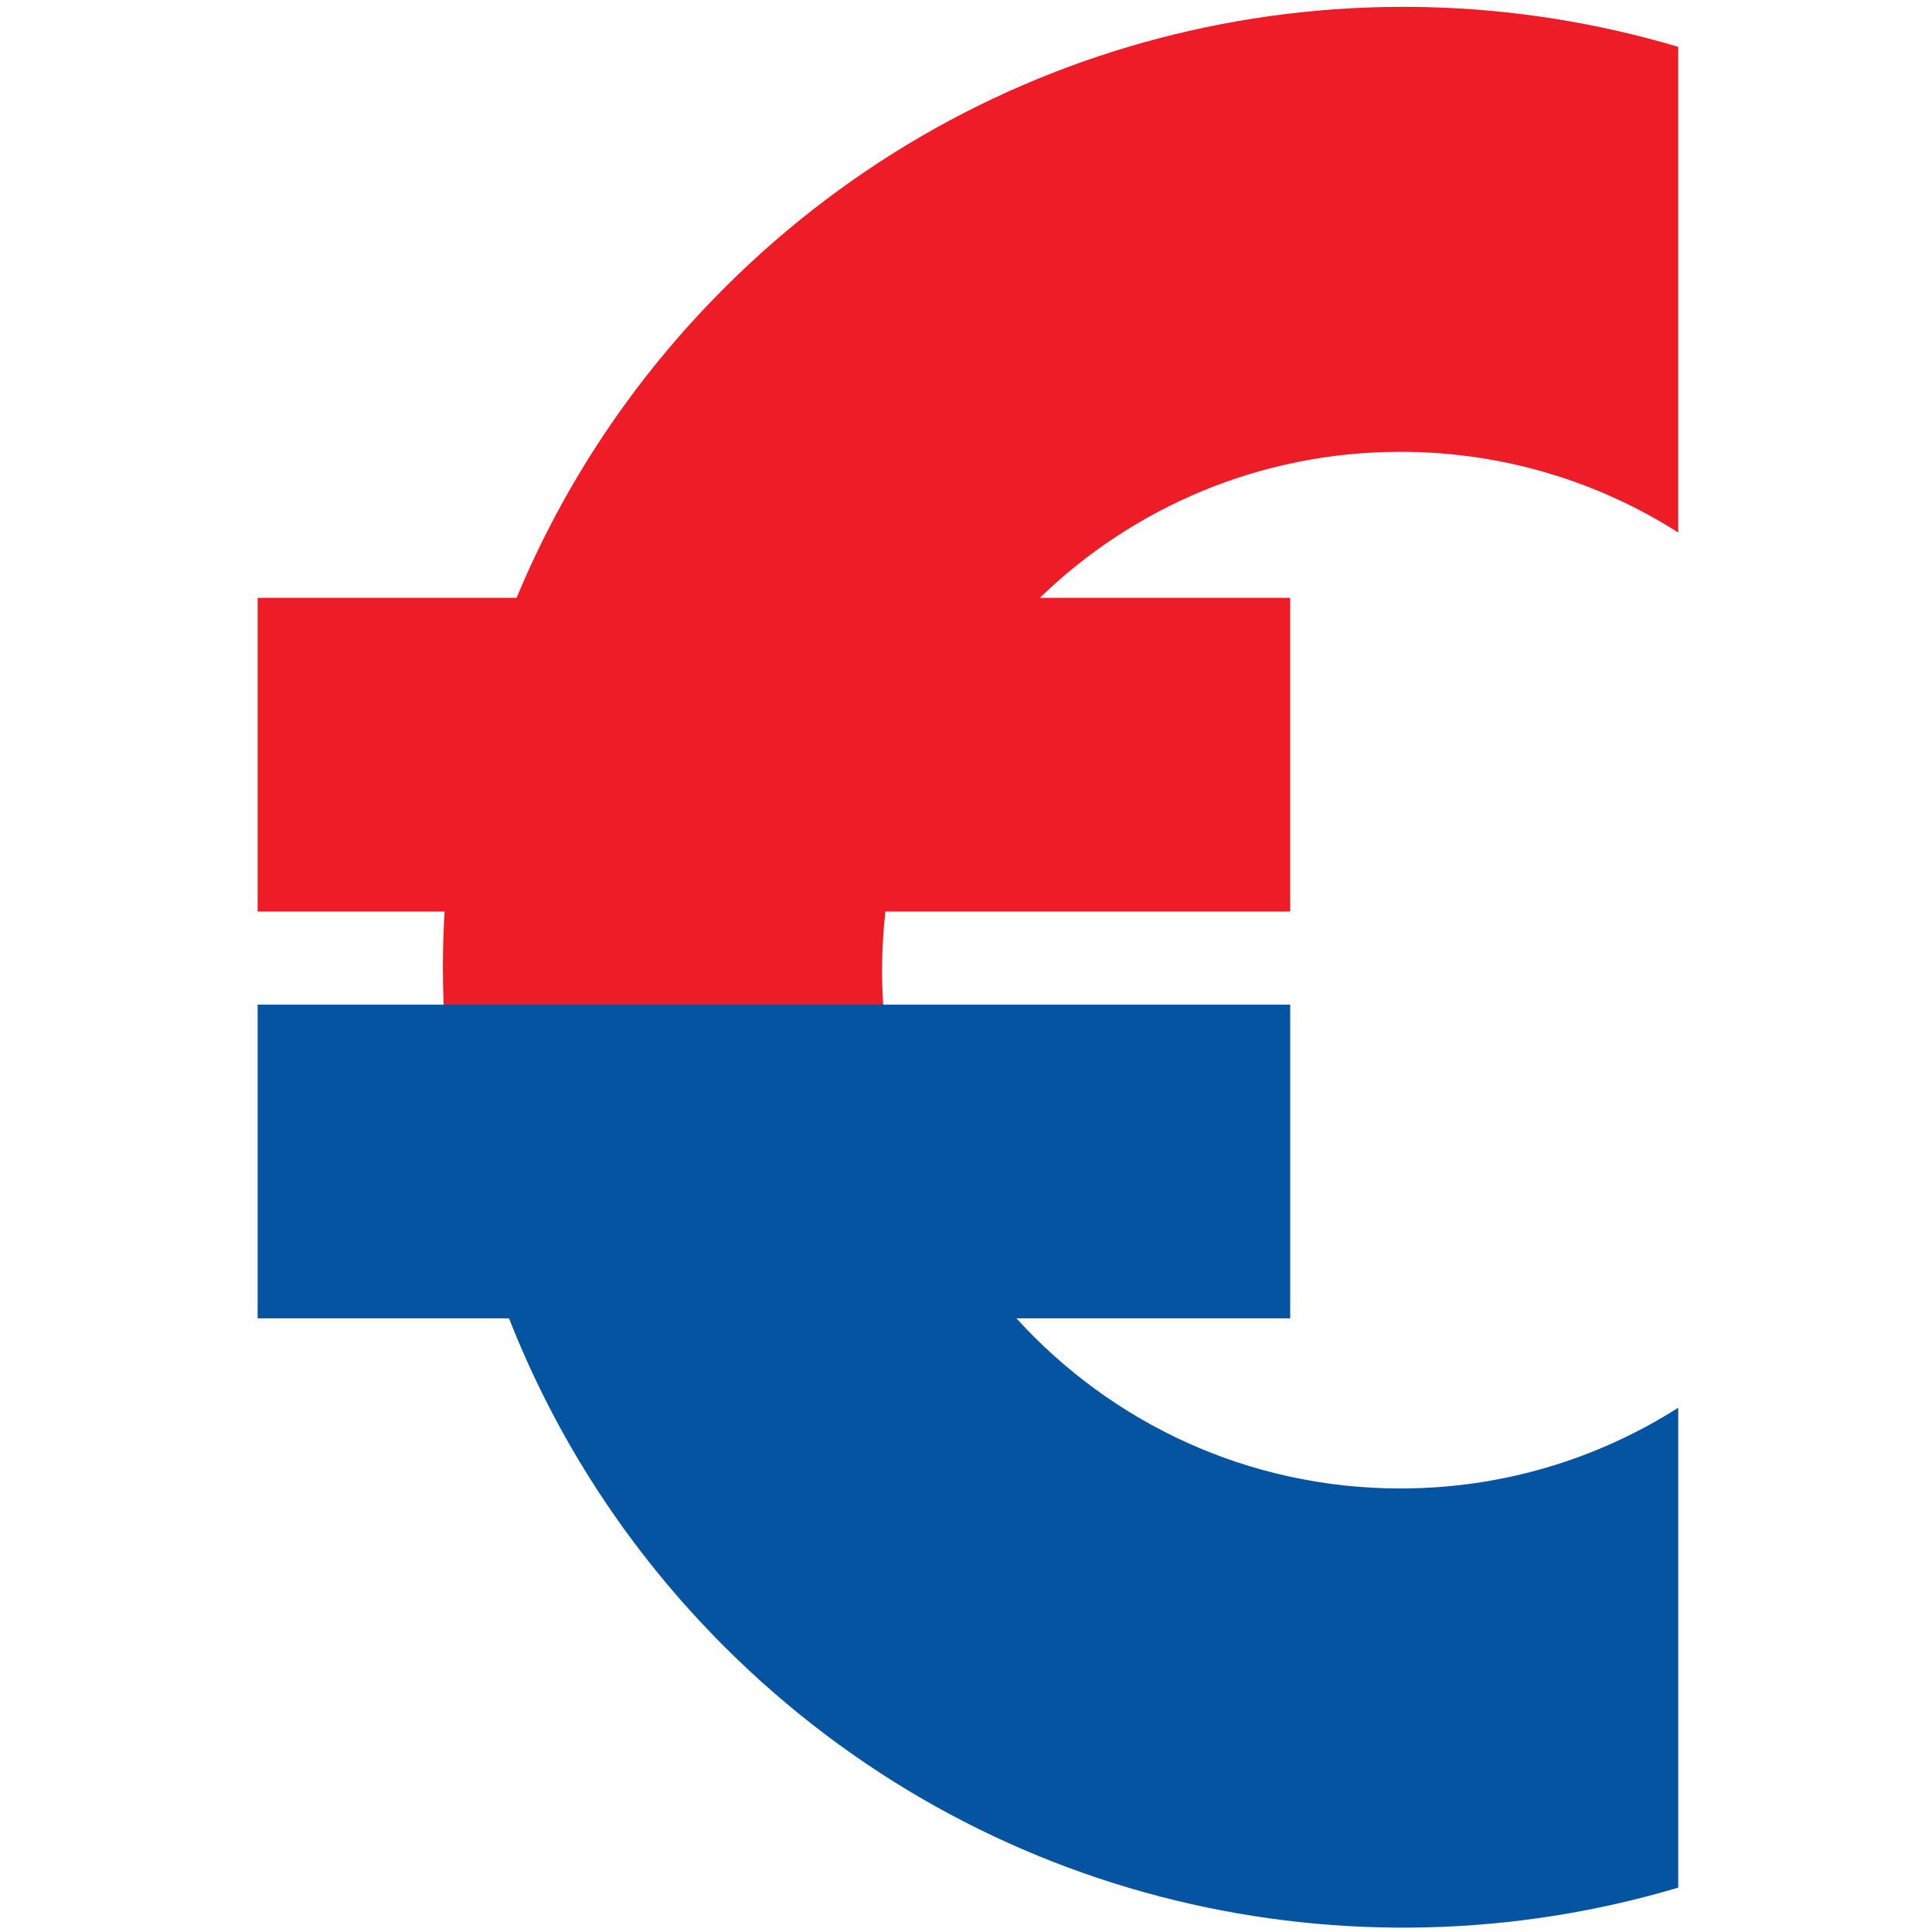
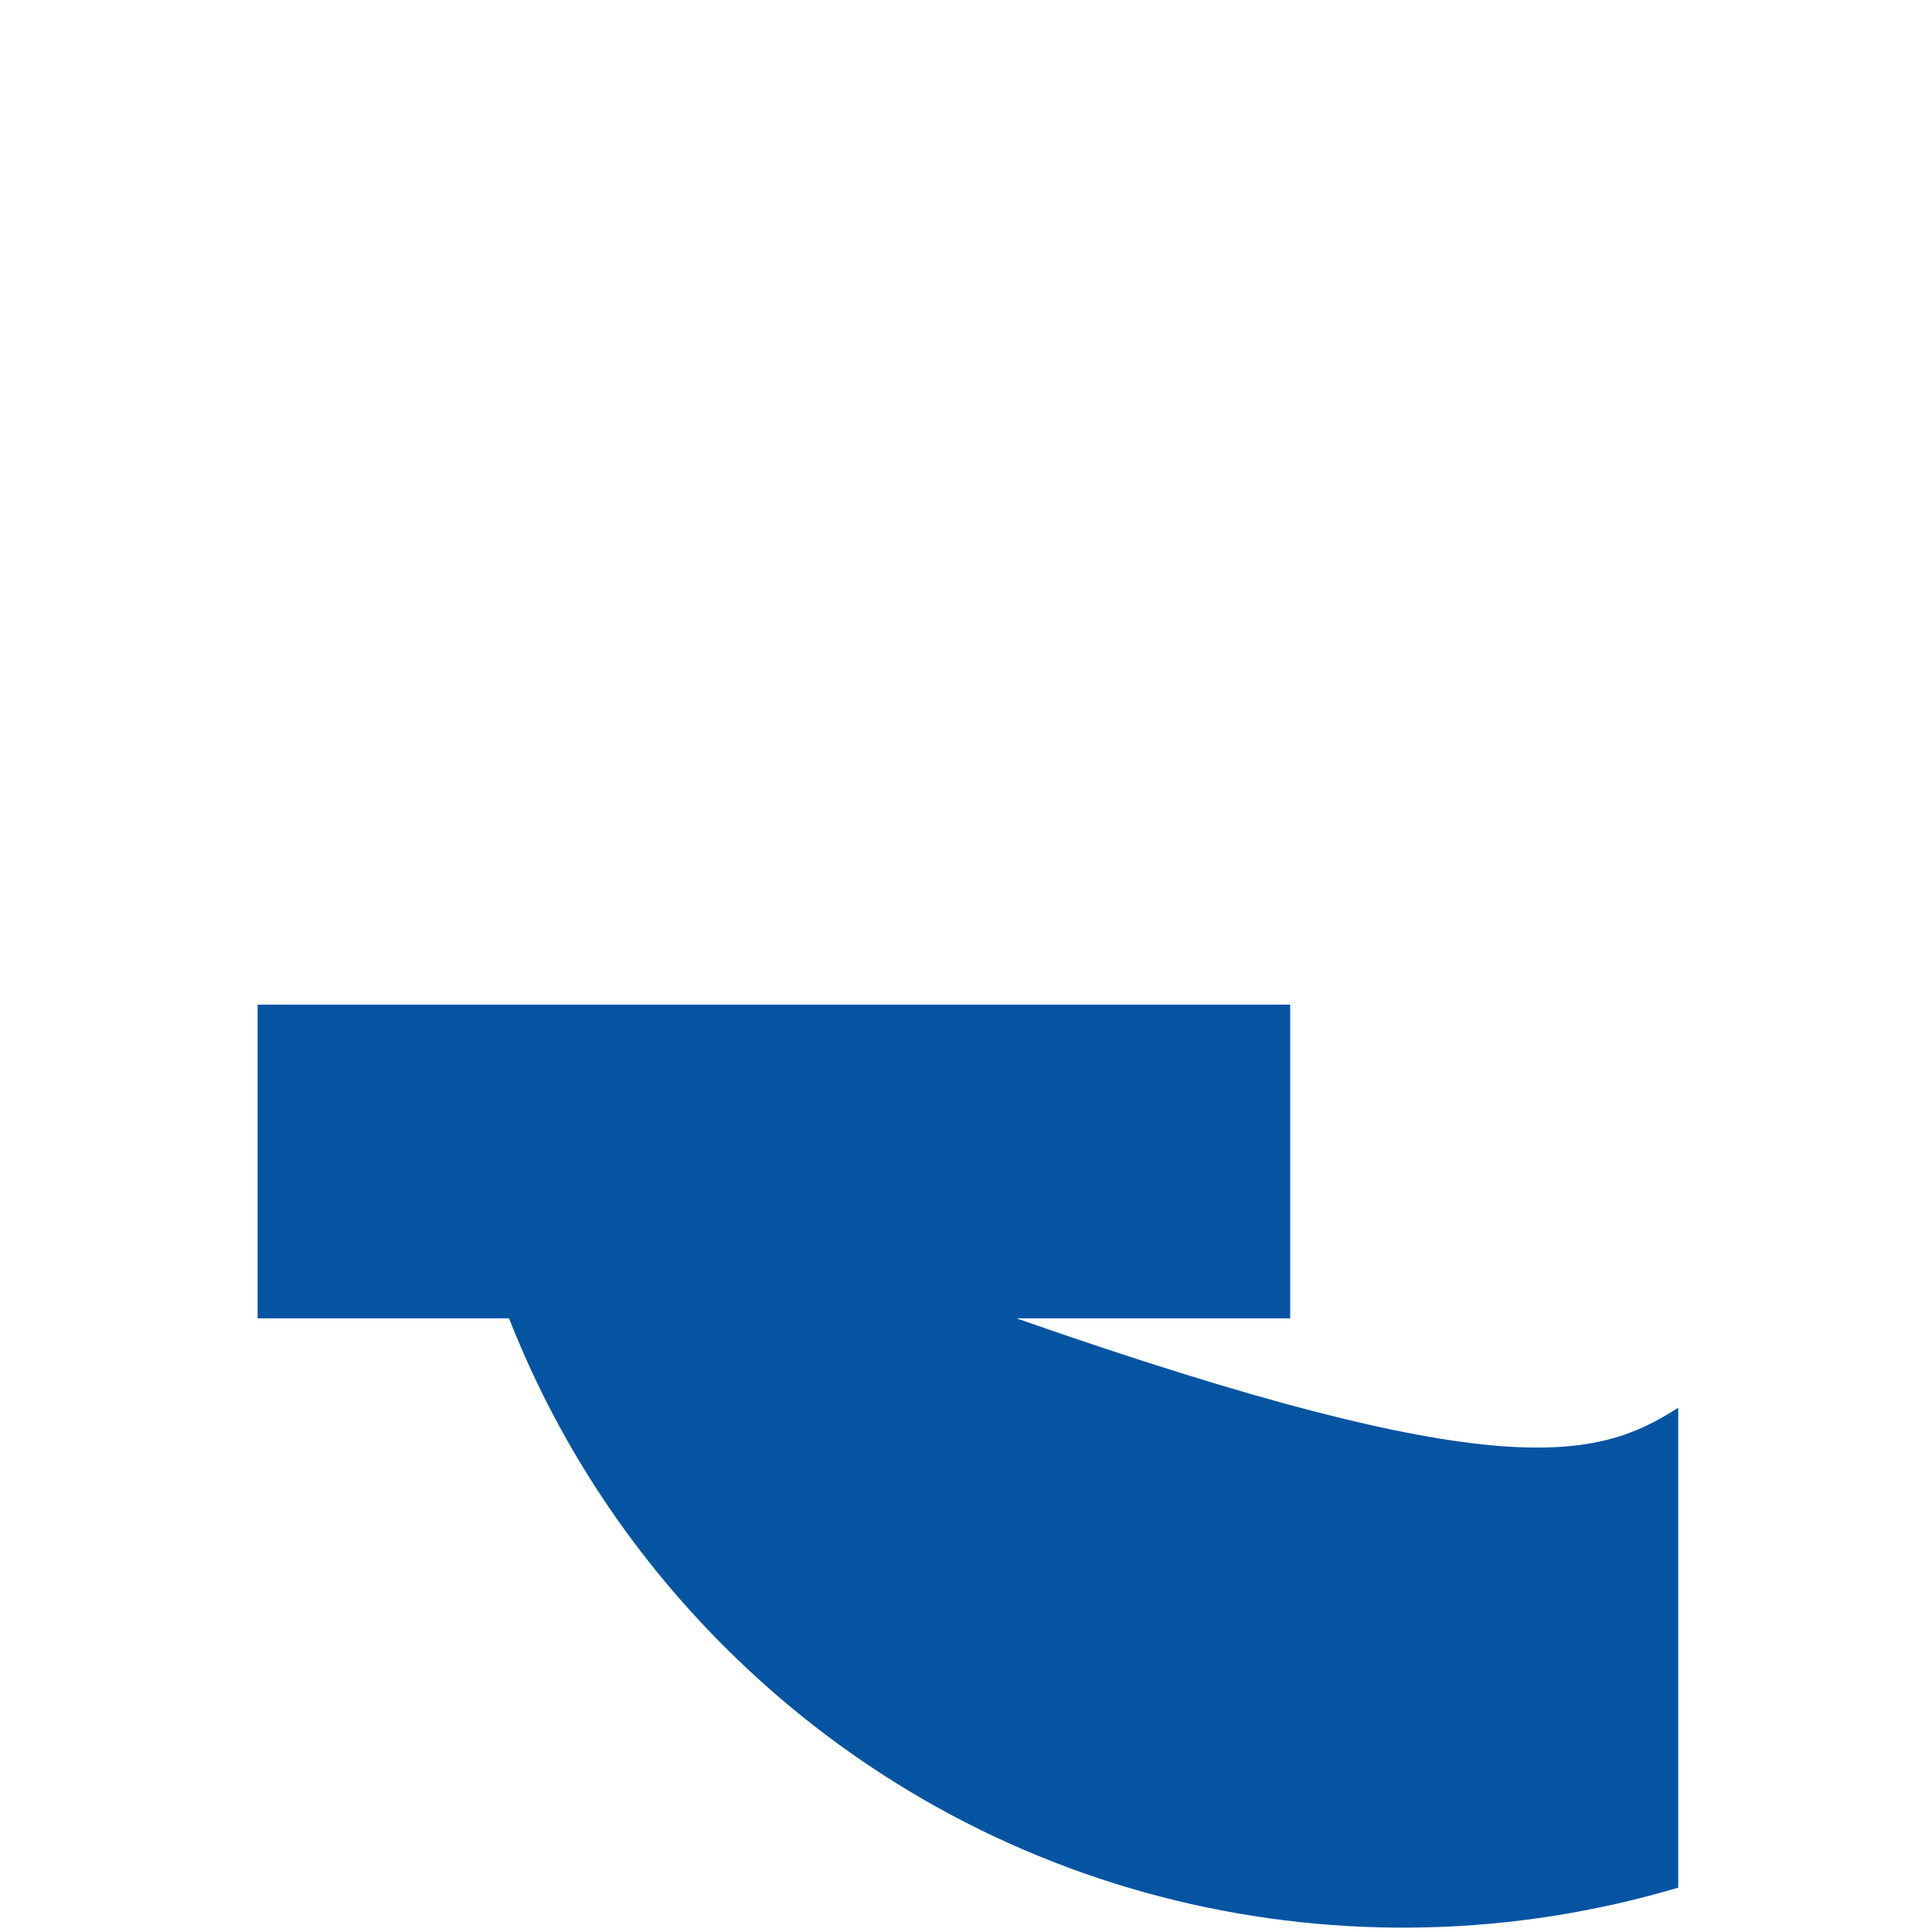
<svg xmlns="http://www.w3.org/2000/svg" width="40px" height="40px" viewBox="0 0 40 40" version="1.1">
  <g id="darty/Color/Chiffres/€" stroke="none" stroke-width="1" fill="none" fill-rule="evenodd">
    <g id="Group-9" transform="translate(5.067, 0)" fill-rule="nonzero">
-       <path d="M29.679,29.146 L29.679,39.081 C22.907,41.098 15.273,39.434 9.925,34.086 C7.926,32.087 6.442,29.769 5.472,27.295 L0.267,27.295 L0.267,20.8 L4.118,20.8 L13.218,20.8 L21.645,20.8 L21.645,27.295 L15.978,27.295 C17.941,29.458 20.775,30.817 23.926,30.817 C26.043,30.817 28.016,30.204 29.679,29.146" id="path342" fill="#0454A2" />
+       <path d="M29.679,29.146 L29.679,39.081 C22.907,41.098 15.273,39.434 9.925,34.086 C7.926,32.087 6.442,29.769 5.472,27.295 L0.267,27.295 L0.267,20.8 L4.118,20.8 L13.218,20.8 L21.645,20.8 L21.645,27.295 L15.978,27.295 C26.043,30.817 28.016,30.204 29.679,29.146" id="path342" fill="#0454A2" />
      <g id="g344" transform="translate(0.191, 0.115)" fill="#ED1C27">
-         <path d="M3.911,19.911 C3.911,19.526 3.924,19.142 3.946,18.758 L0.076,18.758 L0.076,12.263 L5.437,12.263 C6.406,9.932 7.838,7.748 9.734,5.852 C15.082,0.504 22.716,-1.162 29.488,0.855 L29.488,10.91 C27.826,9.852 25.852,9.239 23.736,9.239 C20.833,9.239 18.201,10.392 16.27,12.263 L21.454,12.263 L21.454,18.758 L13.073,18.758 C13.031,19.136 13.007,19.521 13.005,19.911 M13.005,19.911 C13.005,19.931 13.004,19.951 13.004,19.971 C13.004,20.211 13.012,20.449 13.028,20.686 L3.927,20.686 C3.918,20.427 3.911,20.169 3.911,19.911" id="path346" />
-       </g>
+         </g>
    </g>
  </g>
</svg>